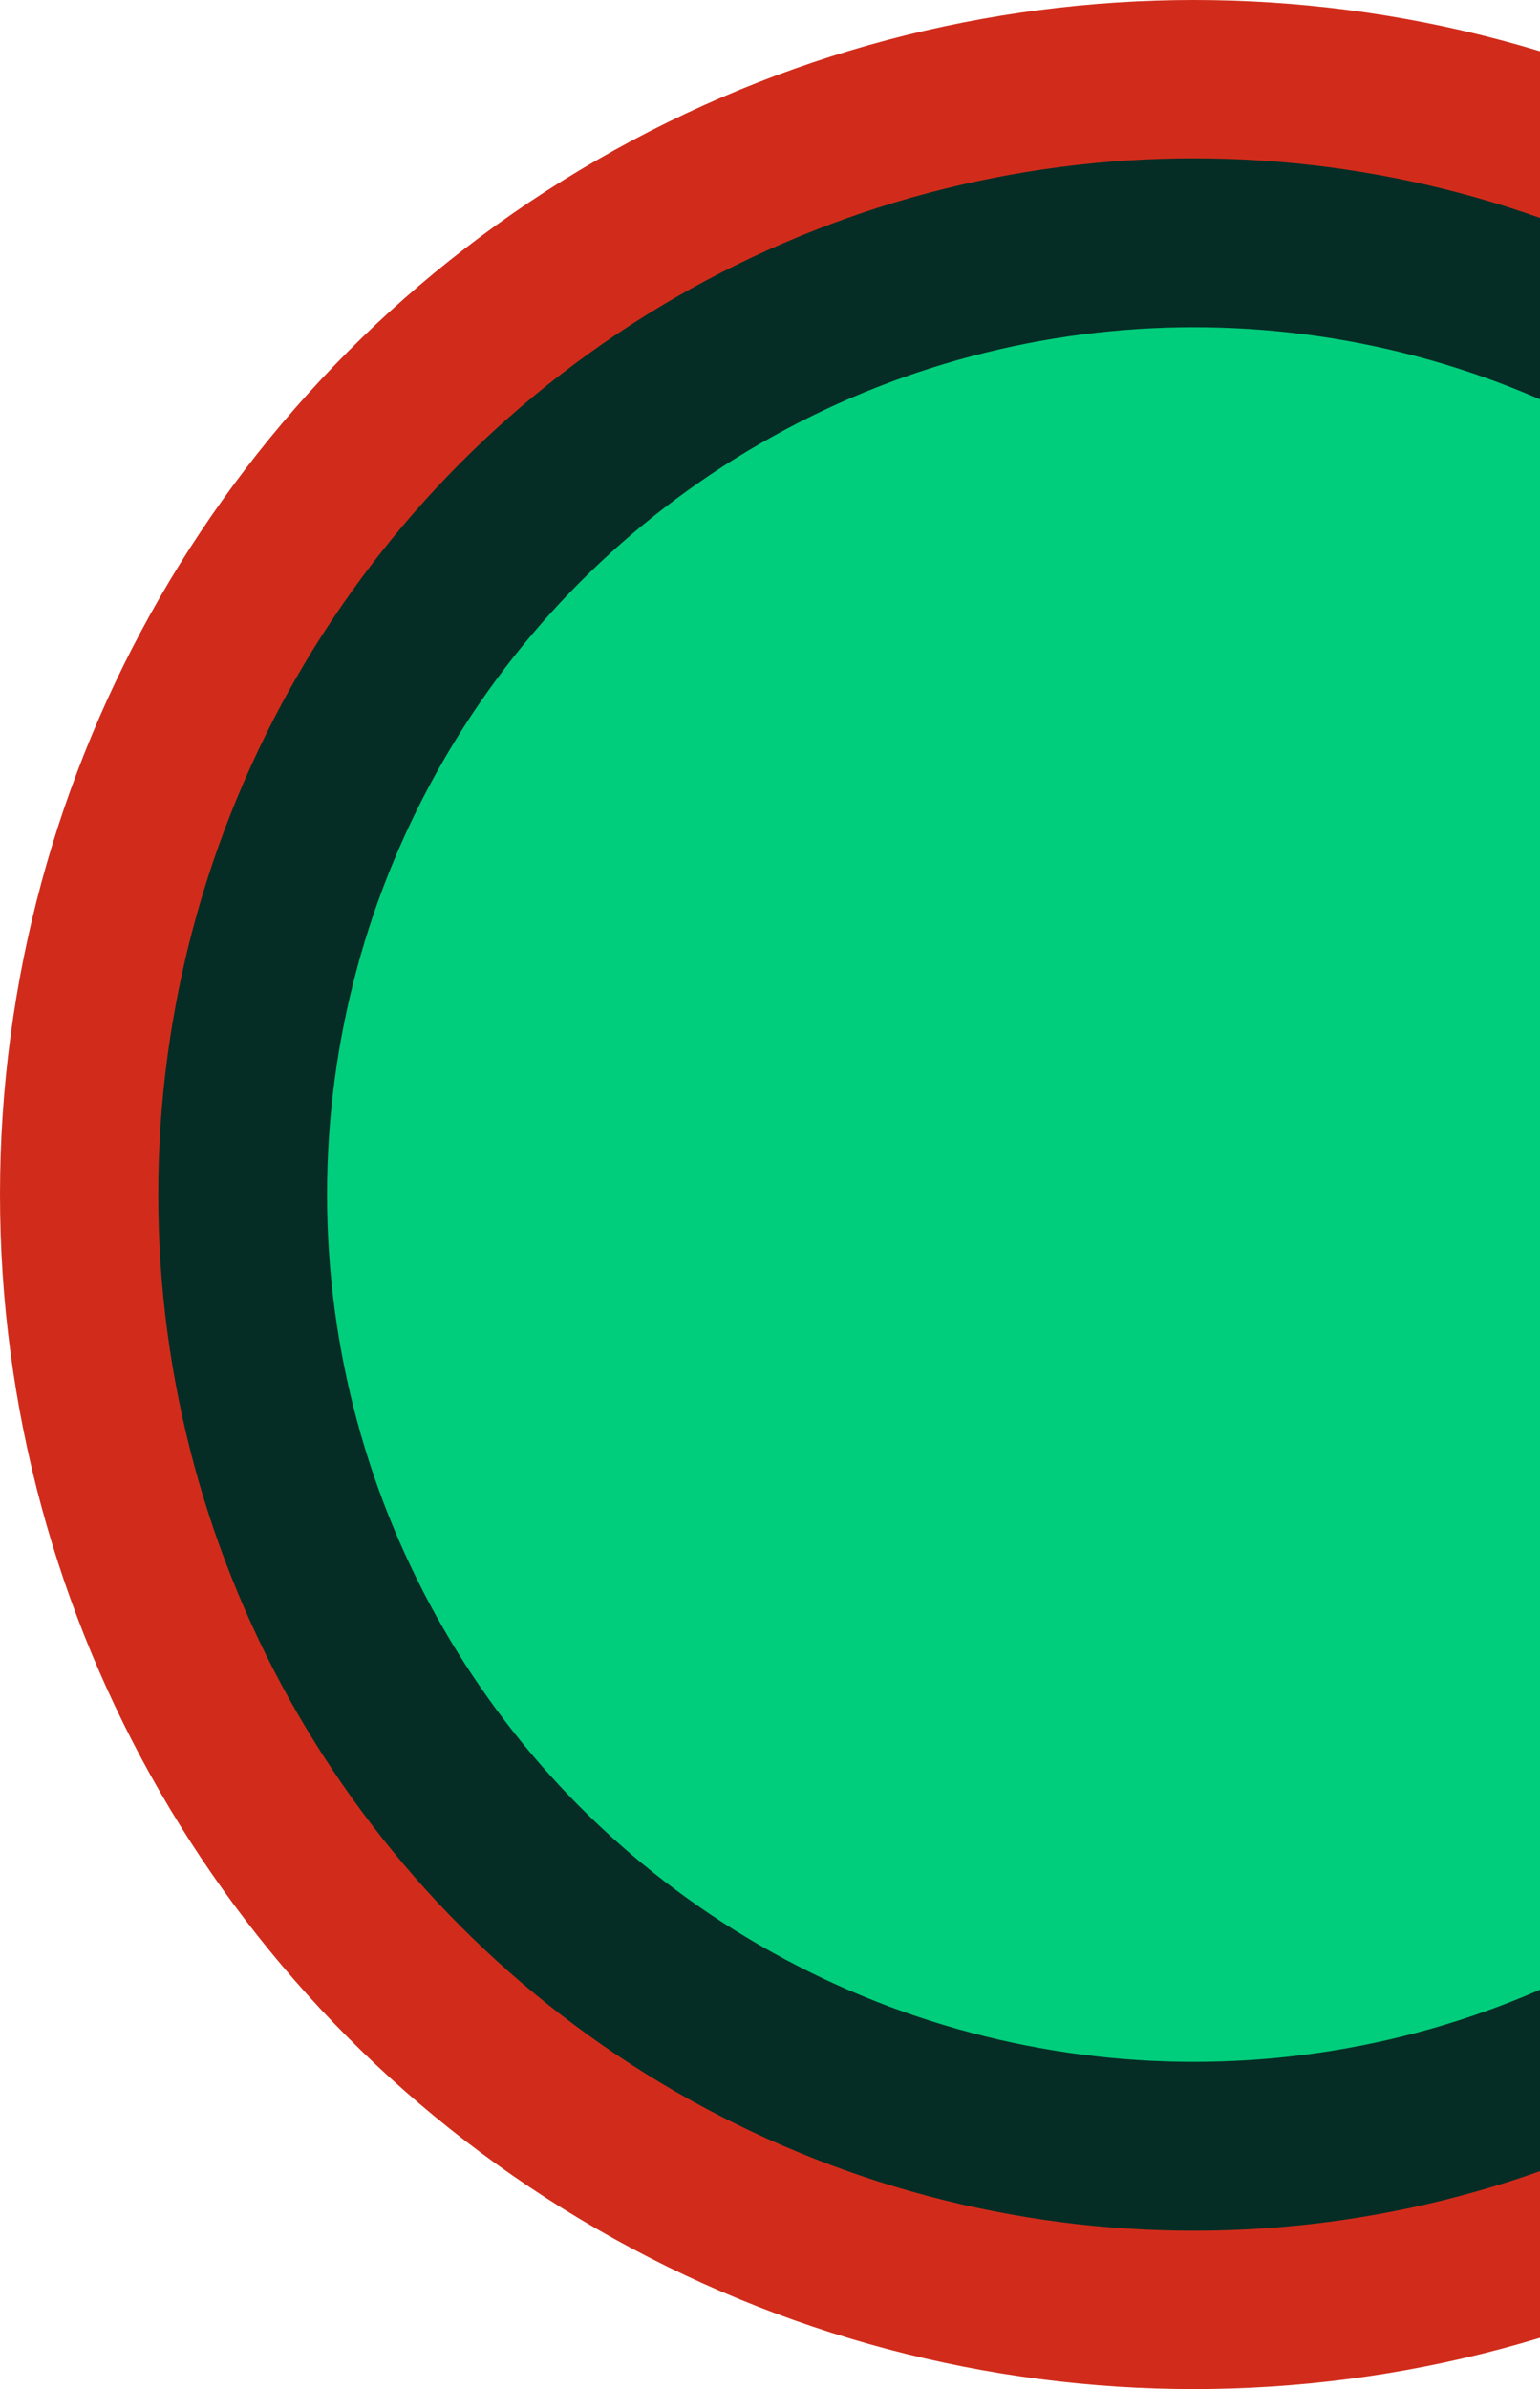
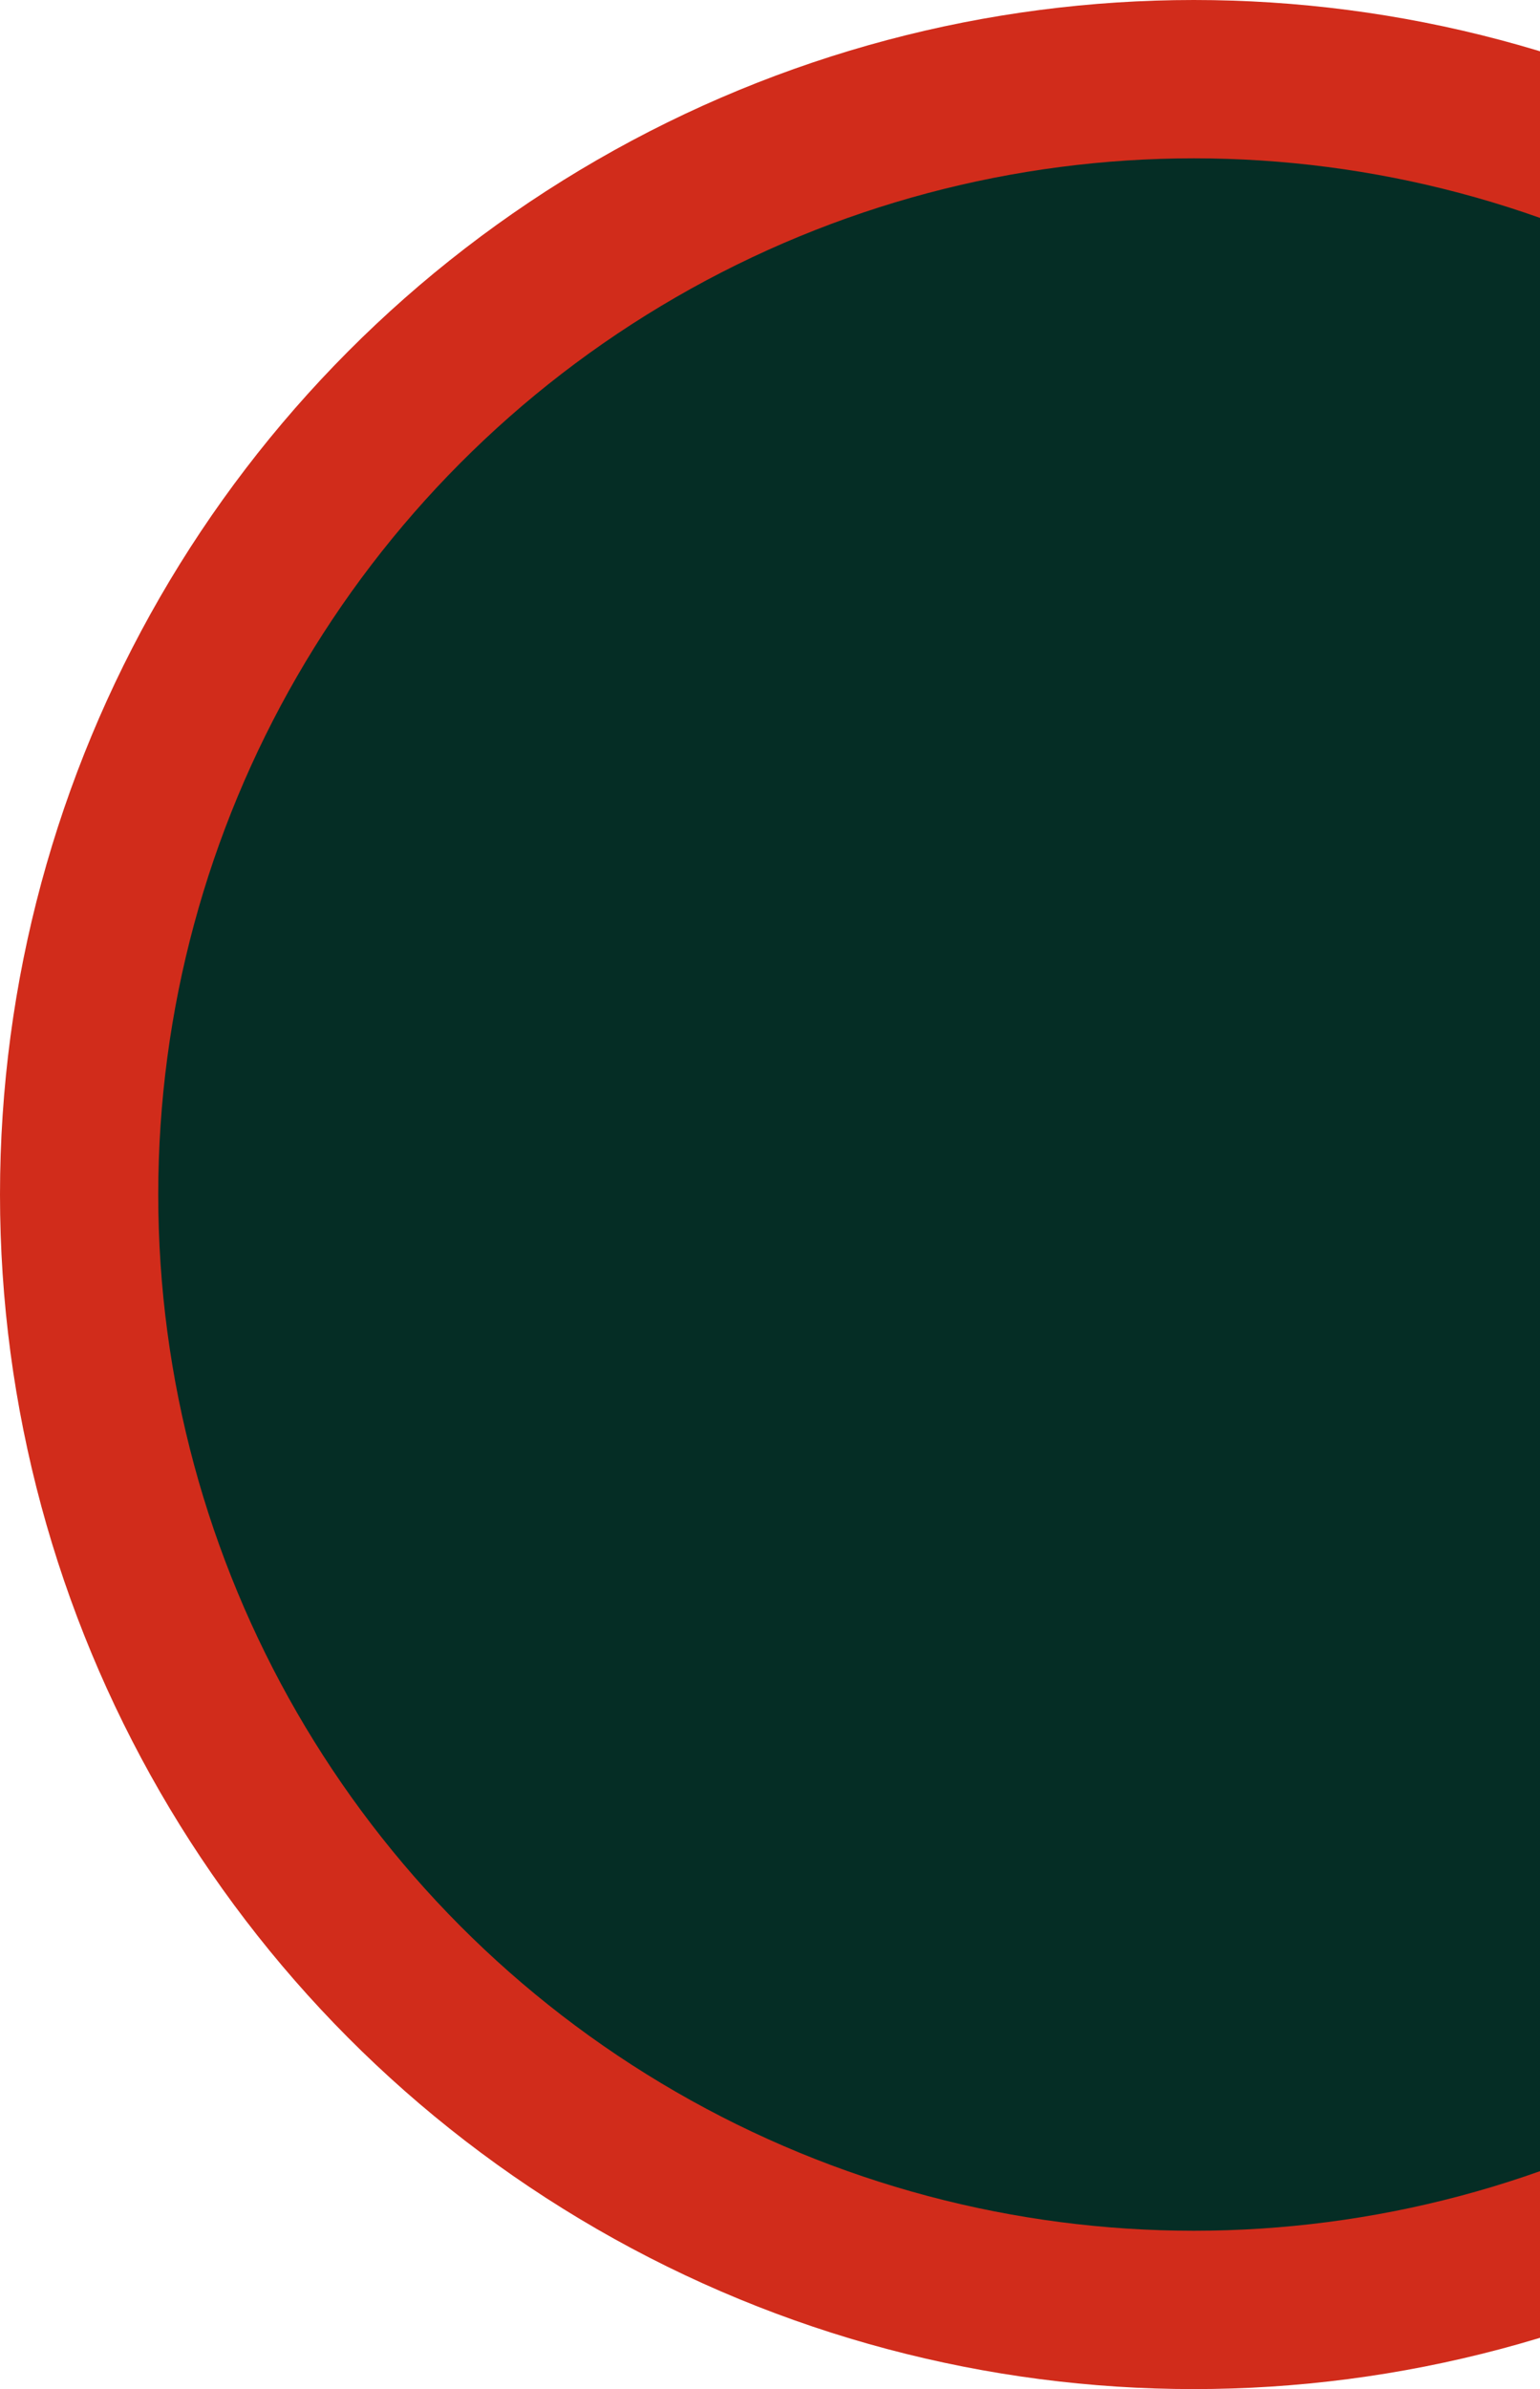
<svg xmlns="http://www.w3.org/2000/svg" width="327" height="507" viewBox="0 0 327 507" fill="none">
  <circle cx="253.5" cy="253.5" r="253.5" fill="#D12C1B" />
  <circle cx="253.5" cy="253.5" r="219.899" fill="#052D25" />
-   <circle cx="253.5" cy="253.5" r="184.058" fill="#00CE7C" />
</svg>